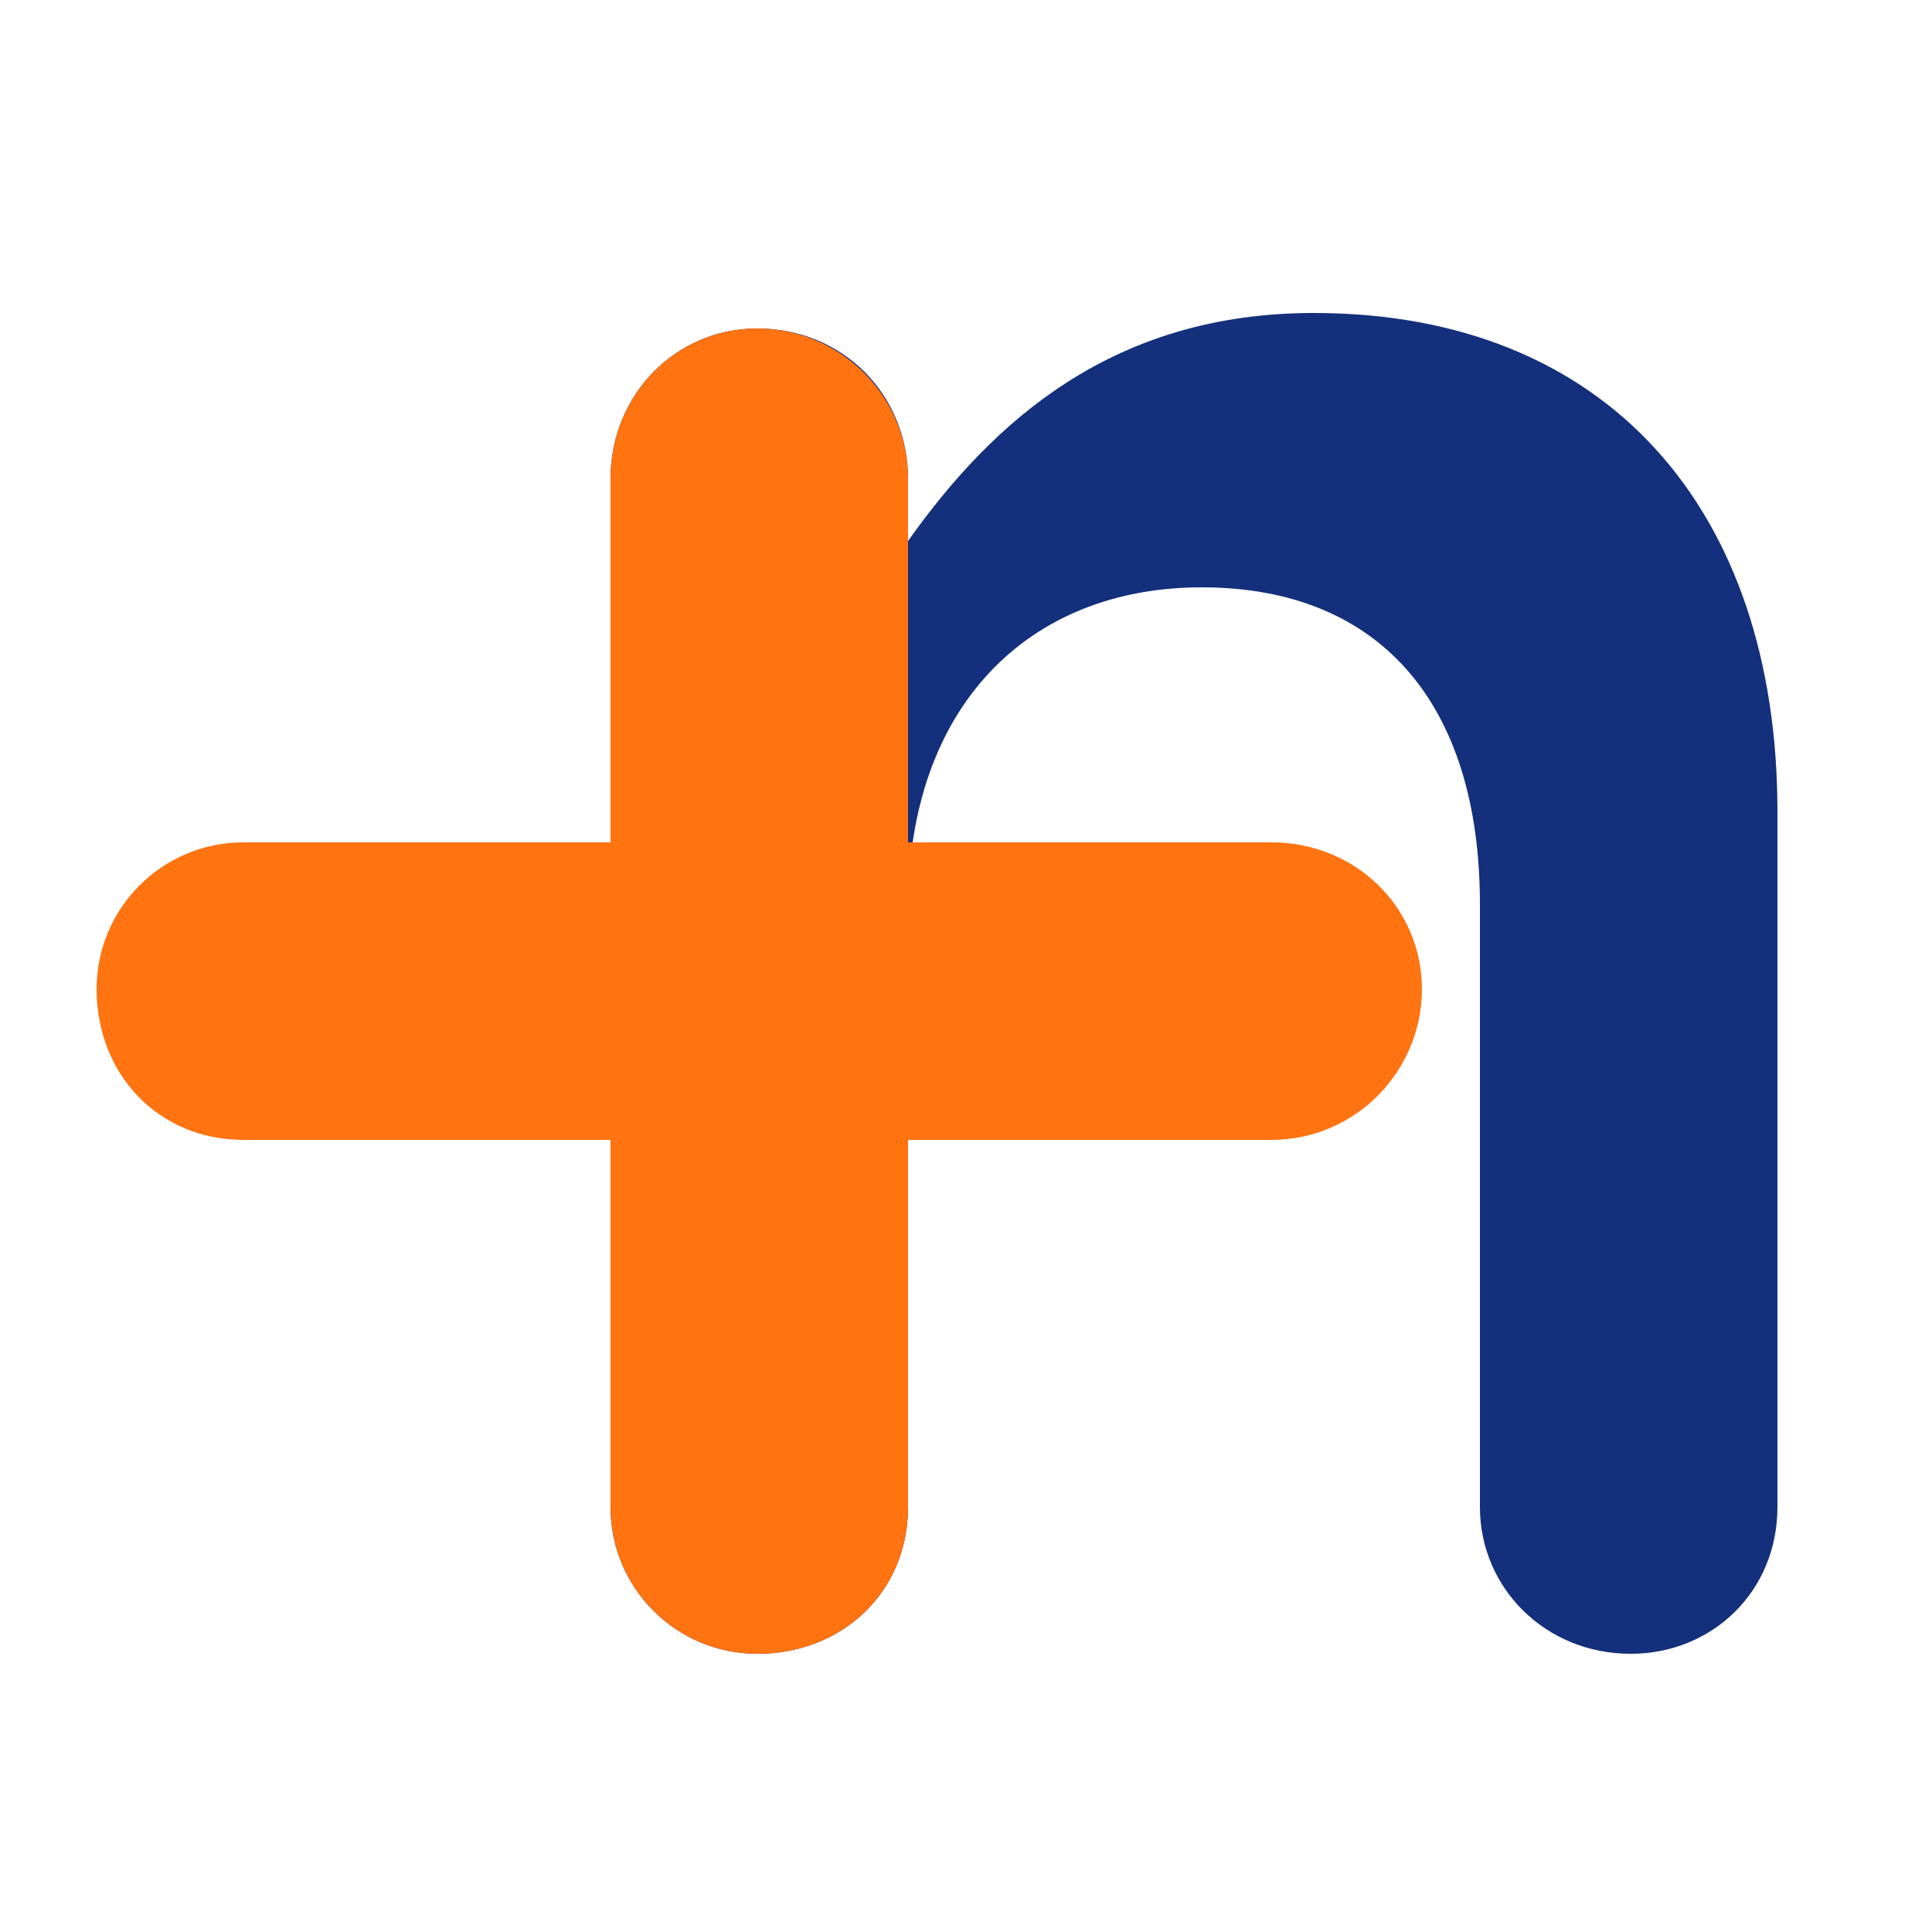
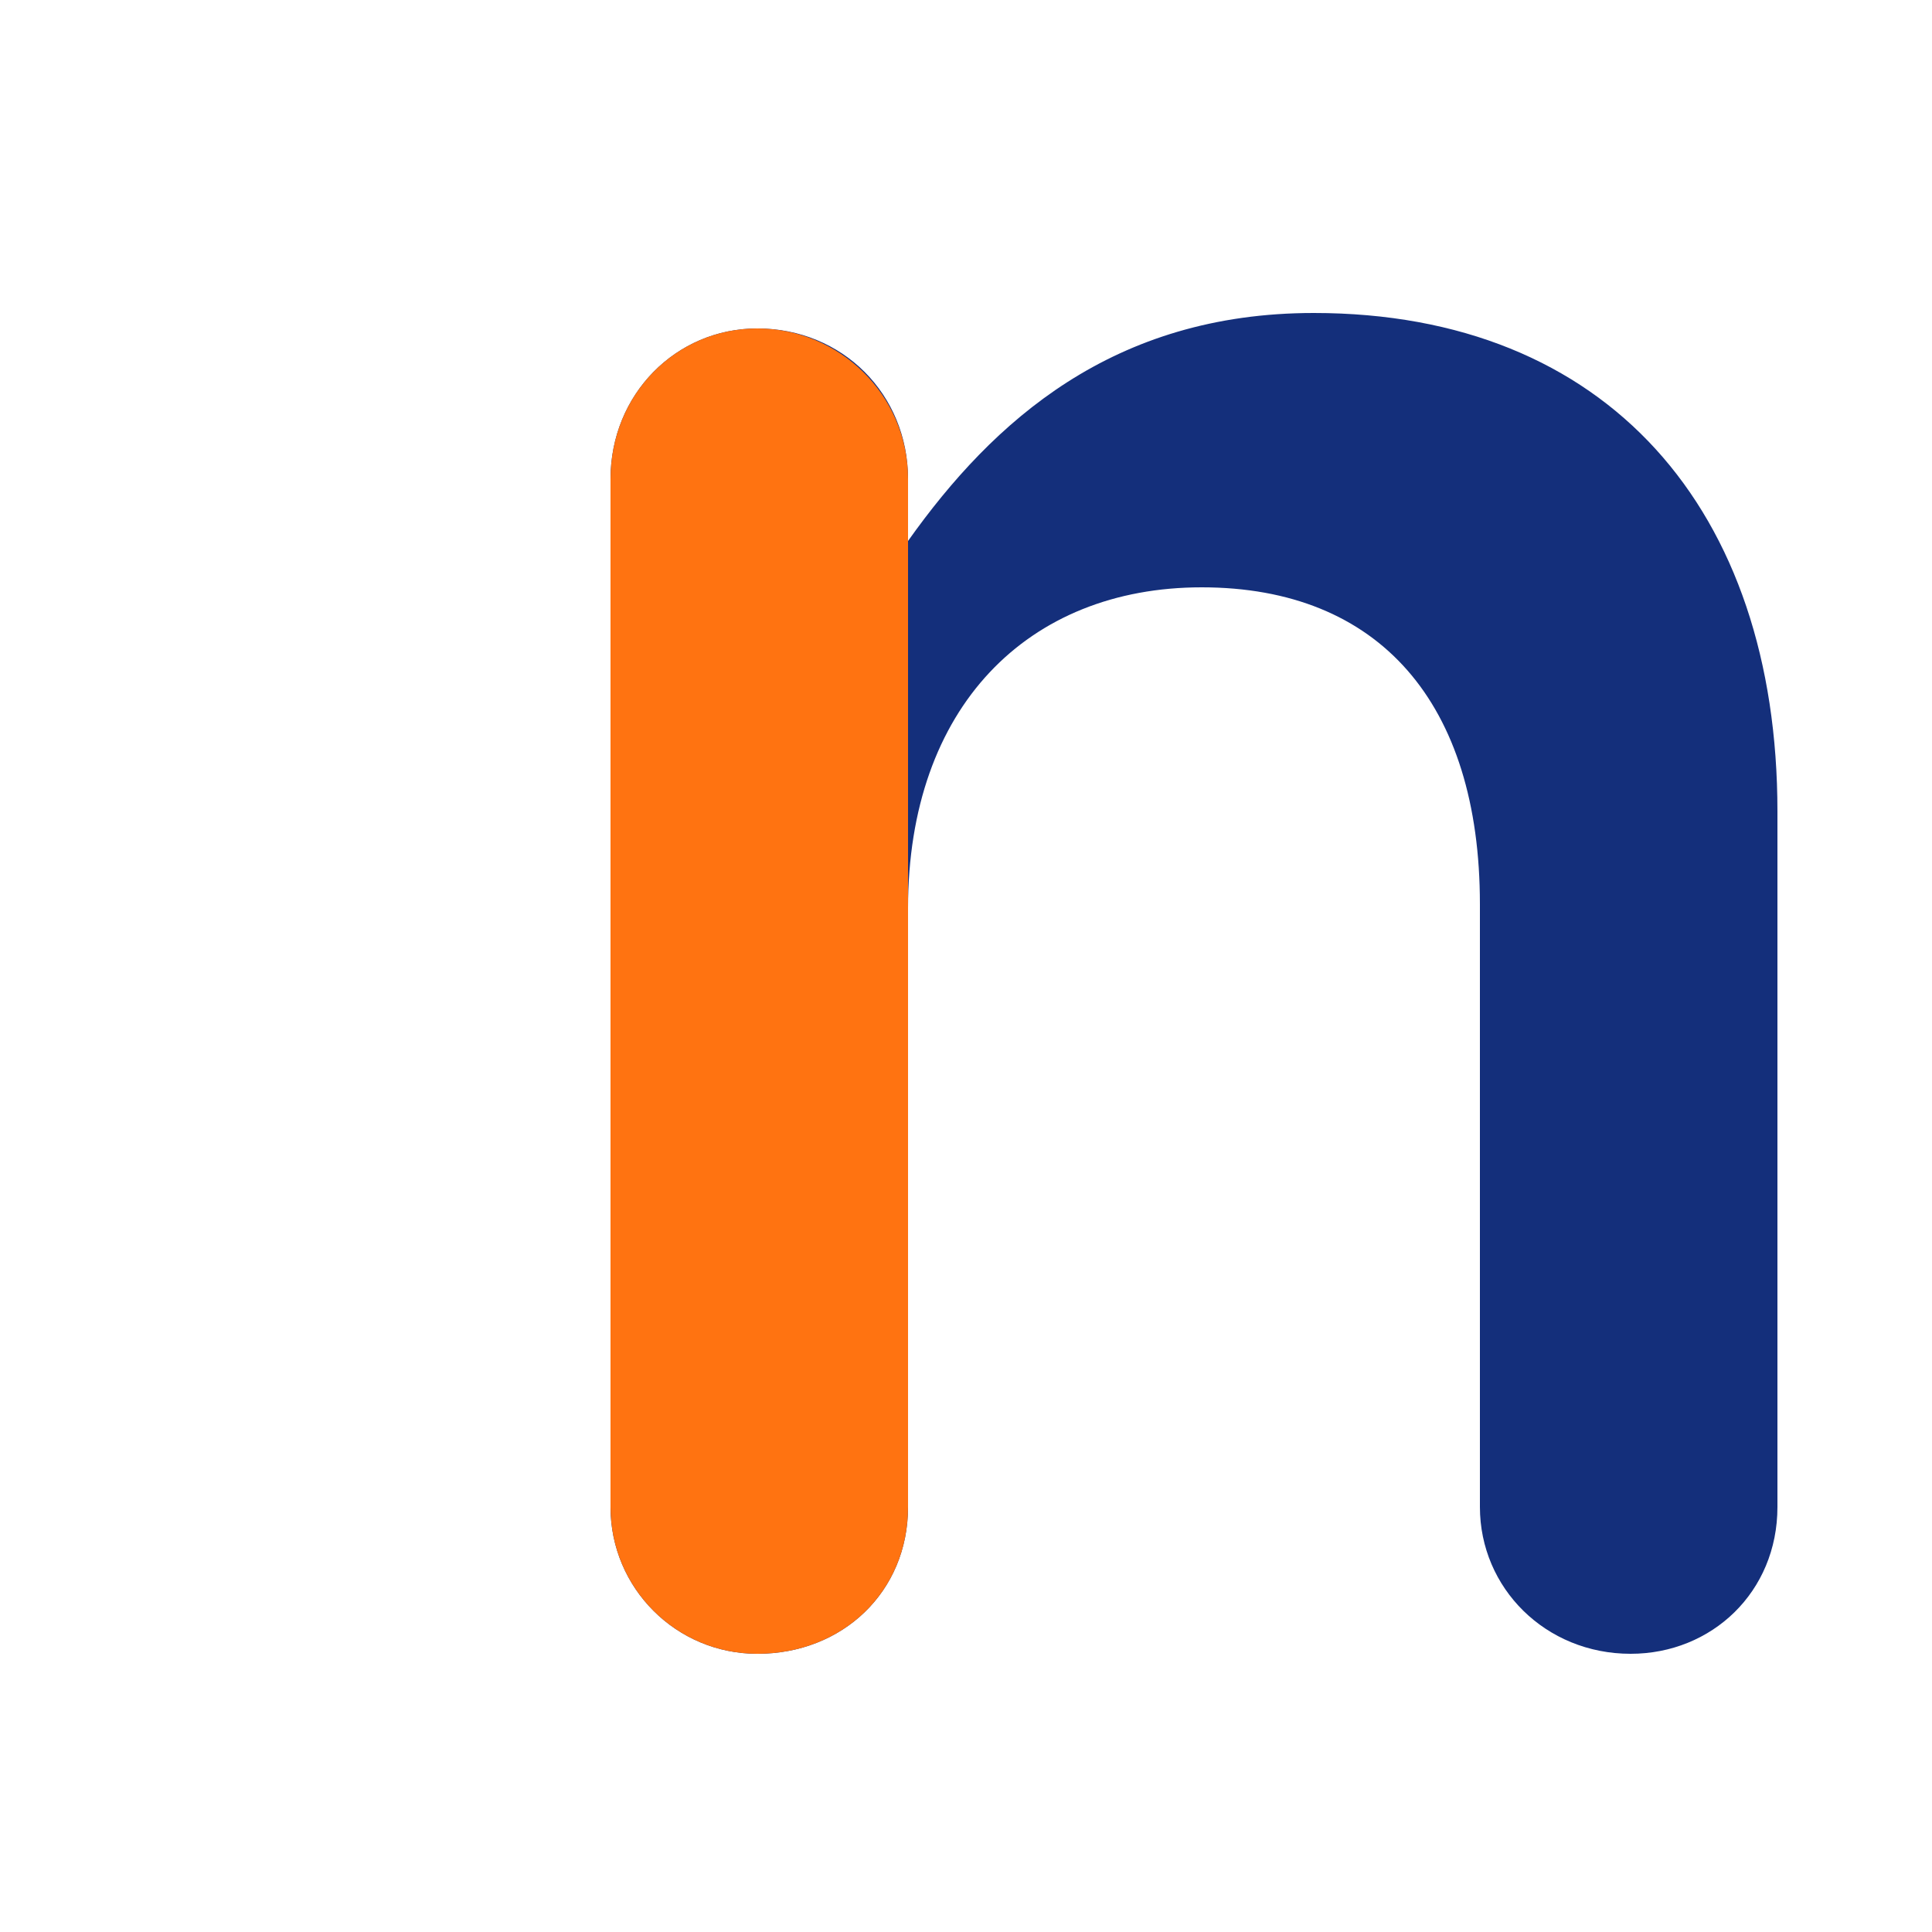
<svg xmlns="http://www.w3.org/2000/svg" version="1.1" id="Capa_1" x="0px" y="0px" viewBox="0 0 50 50" style="enable-background:new 0 0 50 50;" xml:space="preserve">
  <style type="text/css">
	.st0{fill:#142F7B;}
	.st1{fill:#FF7311;}
</style>
  <path class="st0" d="M15.8,12.4c0-2.2,1.7-3.9,3.8-3.9c2.2,0,3.9,1.7,3.9,3.9V14c2.2-3.1,5.3-5.9,10.5-5.9c7.6,0,12,5.1,12,12.9v18  c0,2.2-1.7,3.8-3.8,3.8c-2.2,0-3.9-1.7-3.9-3.8V23.4c0-5.2-2.6-8.2-7.2-8.2c-4.5,0-7.6,3.1-7.6,8.3V39c0,2.2-1.7,3.8-3.9,3.8  c-2.1,0-3.8-1.7-3.8-3.8V12.4z" />
  <path class="st1" d="M23.5,23.5V39c0,2.2-1.7,3.8-3.9,3.8c-2.1,0-3.8-1.7-3.8-3.8V12.4c0-2.2,1.7-3.9,3.8-3.9s3.9,1.7,3.9,3.9V14  V23.5z" />
-   <path class="st1" d="M21.8,29.5H6.3c-2.2,0-3.8-1.7-3.8-3.9c0-2.1,1.7-3.8,3.8-3.8h26.6c2.2,0,3.9,1.7,3.9,3.8s-1.7,3.9-3.9,3.9  h-1.7H21.8z" />
</svg>